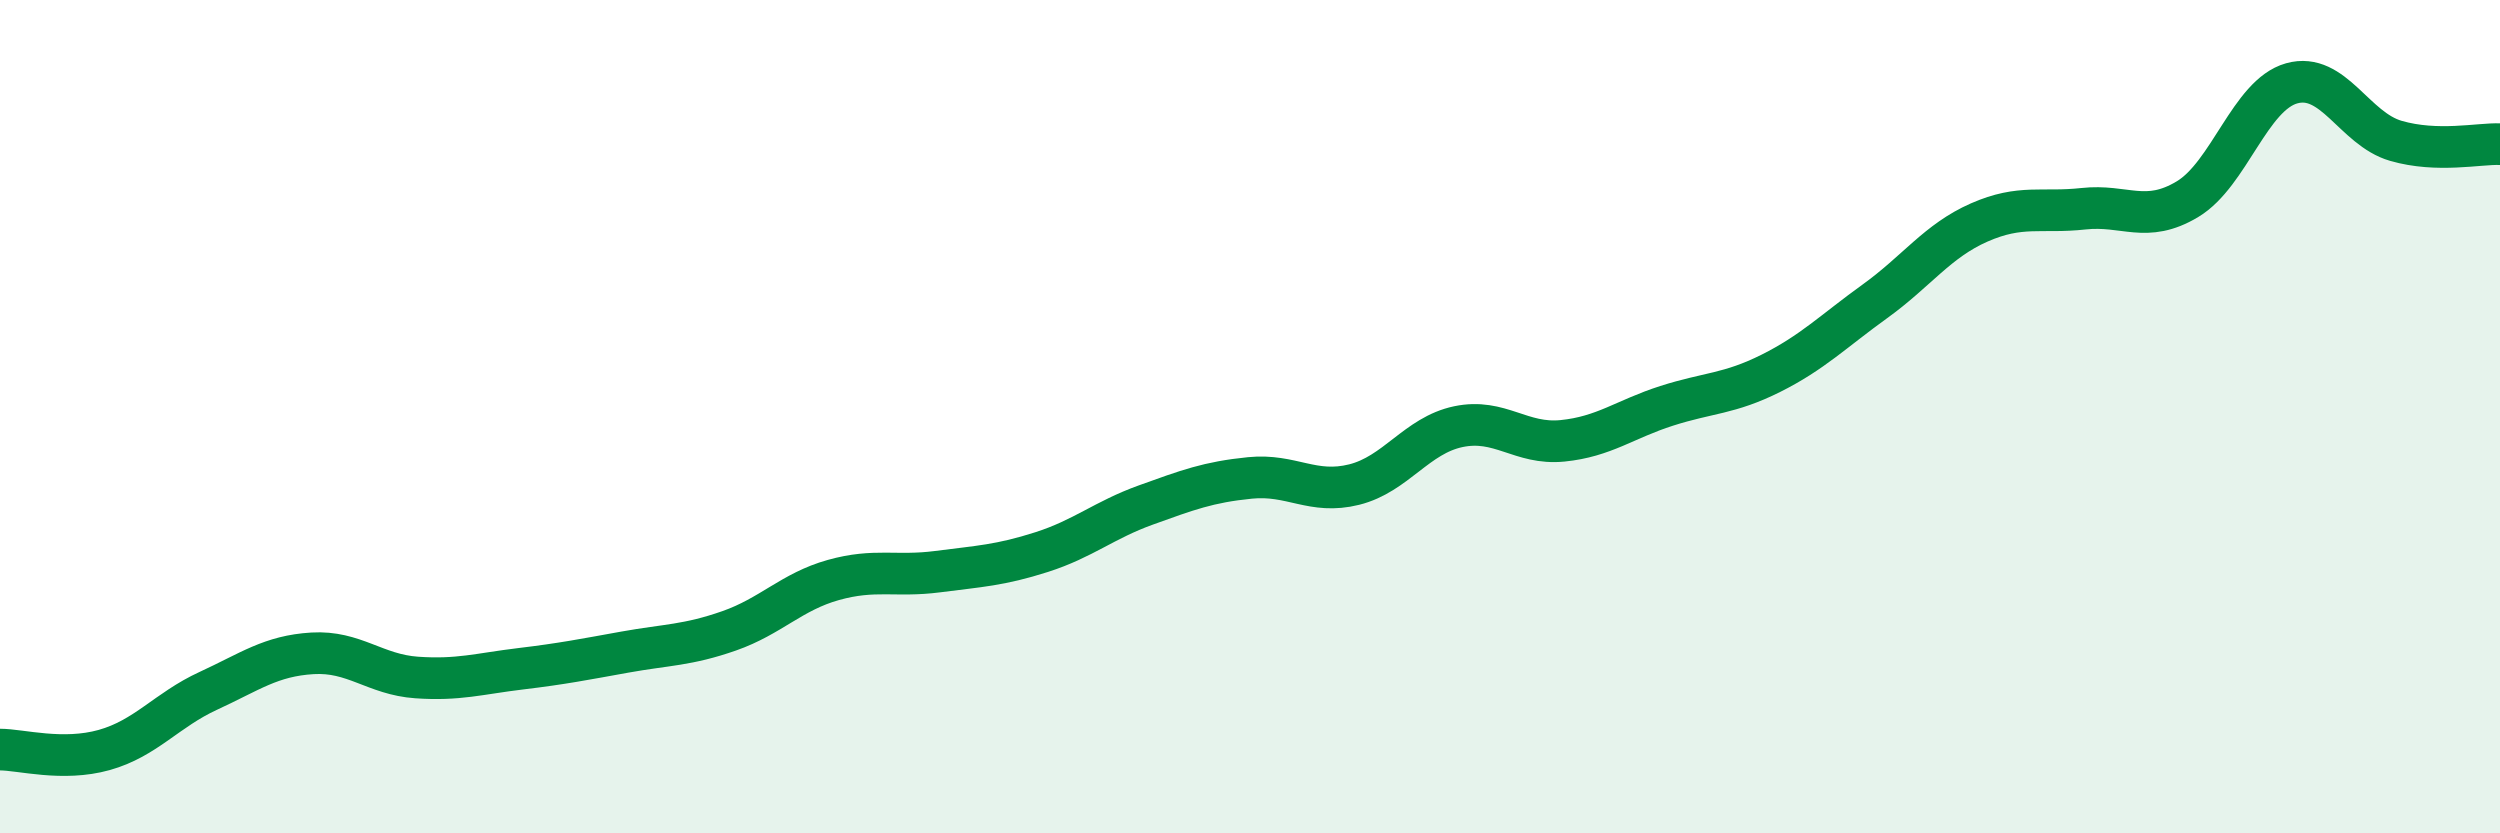
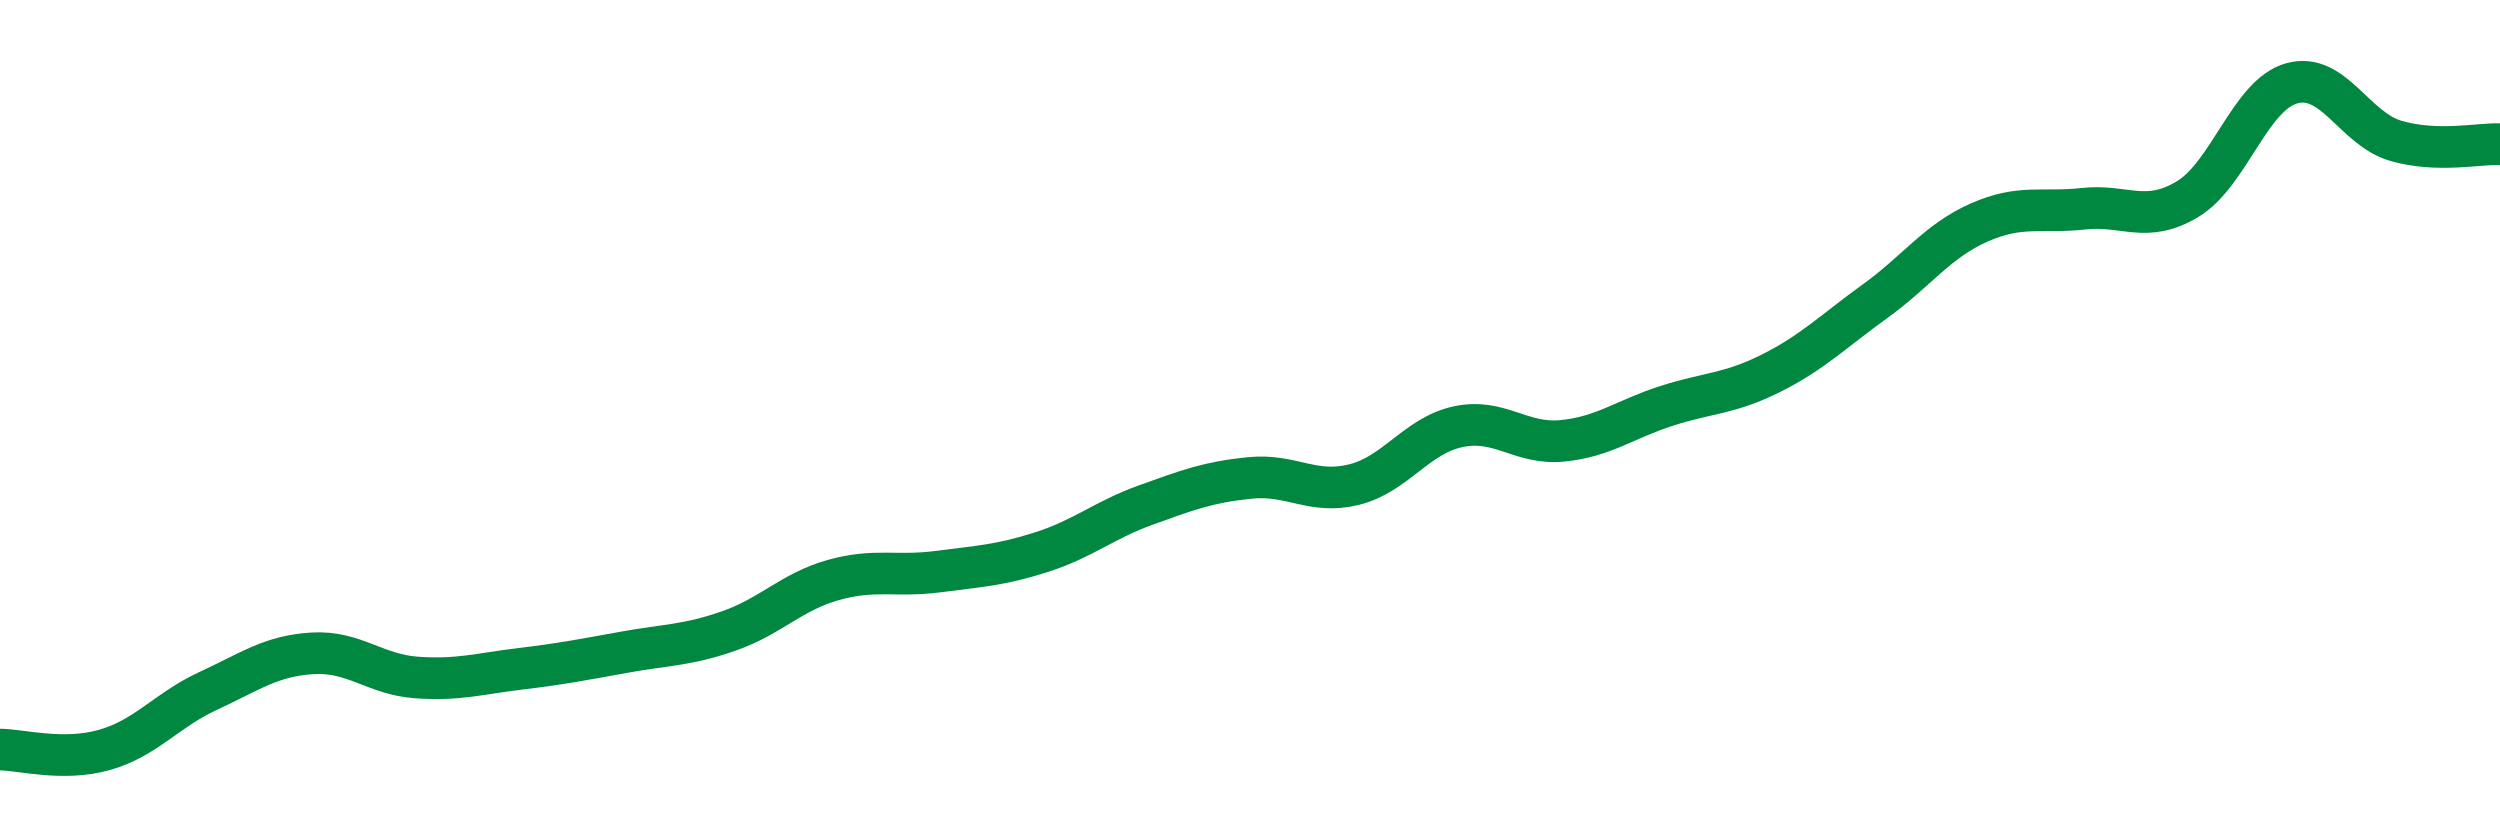
<svg xmlns="http://www.w3.org/2000/svg" width="60" height="20" viewBox="0 0 60 20">
-   <path d="M 0,17.99 C 0.5,17.99 1.5,18.28 2.5,18 C 3.5,17.72 4,17.04 5,16.58 C 6,16.12 6.5,15.74 7.5,15.68 C 8.5,15.62 9,16.19 10,16.26 C 11,16.33 11.5,16.17 12.5,16.05 C 13.5,15.93 14,15.83 15,15.65 C 16,15.47 16.5,15.49 17.5,15.14 C 18.5,14.79 19,14.2 20,13.92 C 21,13.64 21.5,13.85 22.5,13.72 C 23.5,13.59 24,13.57 25,13.25 C 26,12.93 26.5,12.48 27.5,12.12 C 28.5,11.76 29,11.57 30,11.47 C 31,11.37 31.5,11.88 32.5,11.63 C 33.5,11.38 34,10.45 35,10.24 C 36,10.03 36.5,10.68 37.5,10.58 C 38.5,10.48 39,10.06 40,9.74 C 41,9.42 41.5,9.46 42.5,8.96 C 43.5,8.46 44,7.95 45,7.23 C 46,6.51 46.5,5.78 47.5,5.34 C 48.5,4.9 49,5.12 50,5.01 C 51,4.9 51.5,5.38 52.5,4.78 C 53.5,4.18 54,2.28 55,2 C 56,1.72 56.5,3.09 57.5,3.38 C 58.5,3.67 59.5,3.44 60,3.46L60 20L0 20Z" fill="#008740" opacity="0.1" stroke-linecap="round" stroke-linejoin="round" />
  <path d="M 0,17.99 C 0.5,17.99 1.5,18.28 2.5,18 C 3.5,17.72 4,17.04 5,16.58 C 6,16.12 6.5,15.74 7.5,15.68 C 8.5,15.62 9,16.19 10,16.26 C 11,16.33 11.5,16.17 12.5,16.05 C 13.5,15.93 14,15.83 15,15.65 C 16,15.47 16.5,15.49 17.5,15.14 C 18.5,14.79 19,14.2 20,13.92 C 21,13.64 21.5,13.85 22.5,13.72 C 23.5,13.59 24,13.57 25,13.25 C 26,12.93 26.5,12.48 27.5,12.12 C 28.5,11.76 29,11.57 30,11.47 C 31,11.37 31.5,11.88 32.5,11.63 C 33.5,11.38 34,10.45 35,10.24 C 36,10.03 36.5,10.68 37.5,10.58 C 38.5,10.48 39,10.06 40,9.74 C 41,9.42 41.5,9.46 42.5,8.96 C 43.5,8.46 44,7.95 45,7.23 C 46,6.51 46.5,5.78 47.5,5.34 C 48.5,4.9 49,5.12 50,5.01 C 51,4.9 51.5,5.38 52.5,4.78 C 53.5,4.18 54,2.28 55,2 C 56,1.72 56.5,3.09 57.5,3.38 C 58.5,3.67 59.5,3.44 60,3.46" stroke="#008740" stroke-width="1" fill="none" stroke-linecap="round" stroke-linejoin="round" />
</svg>